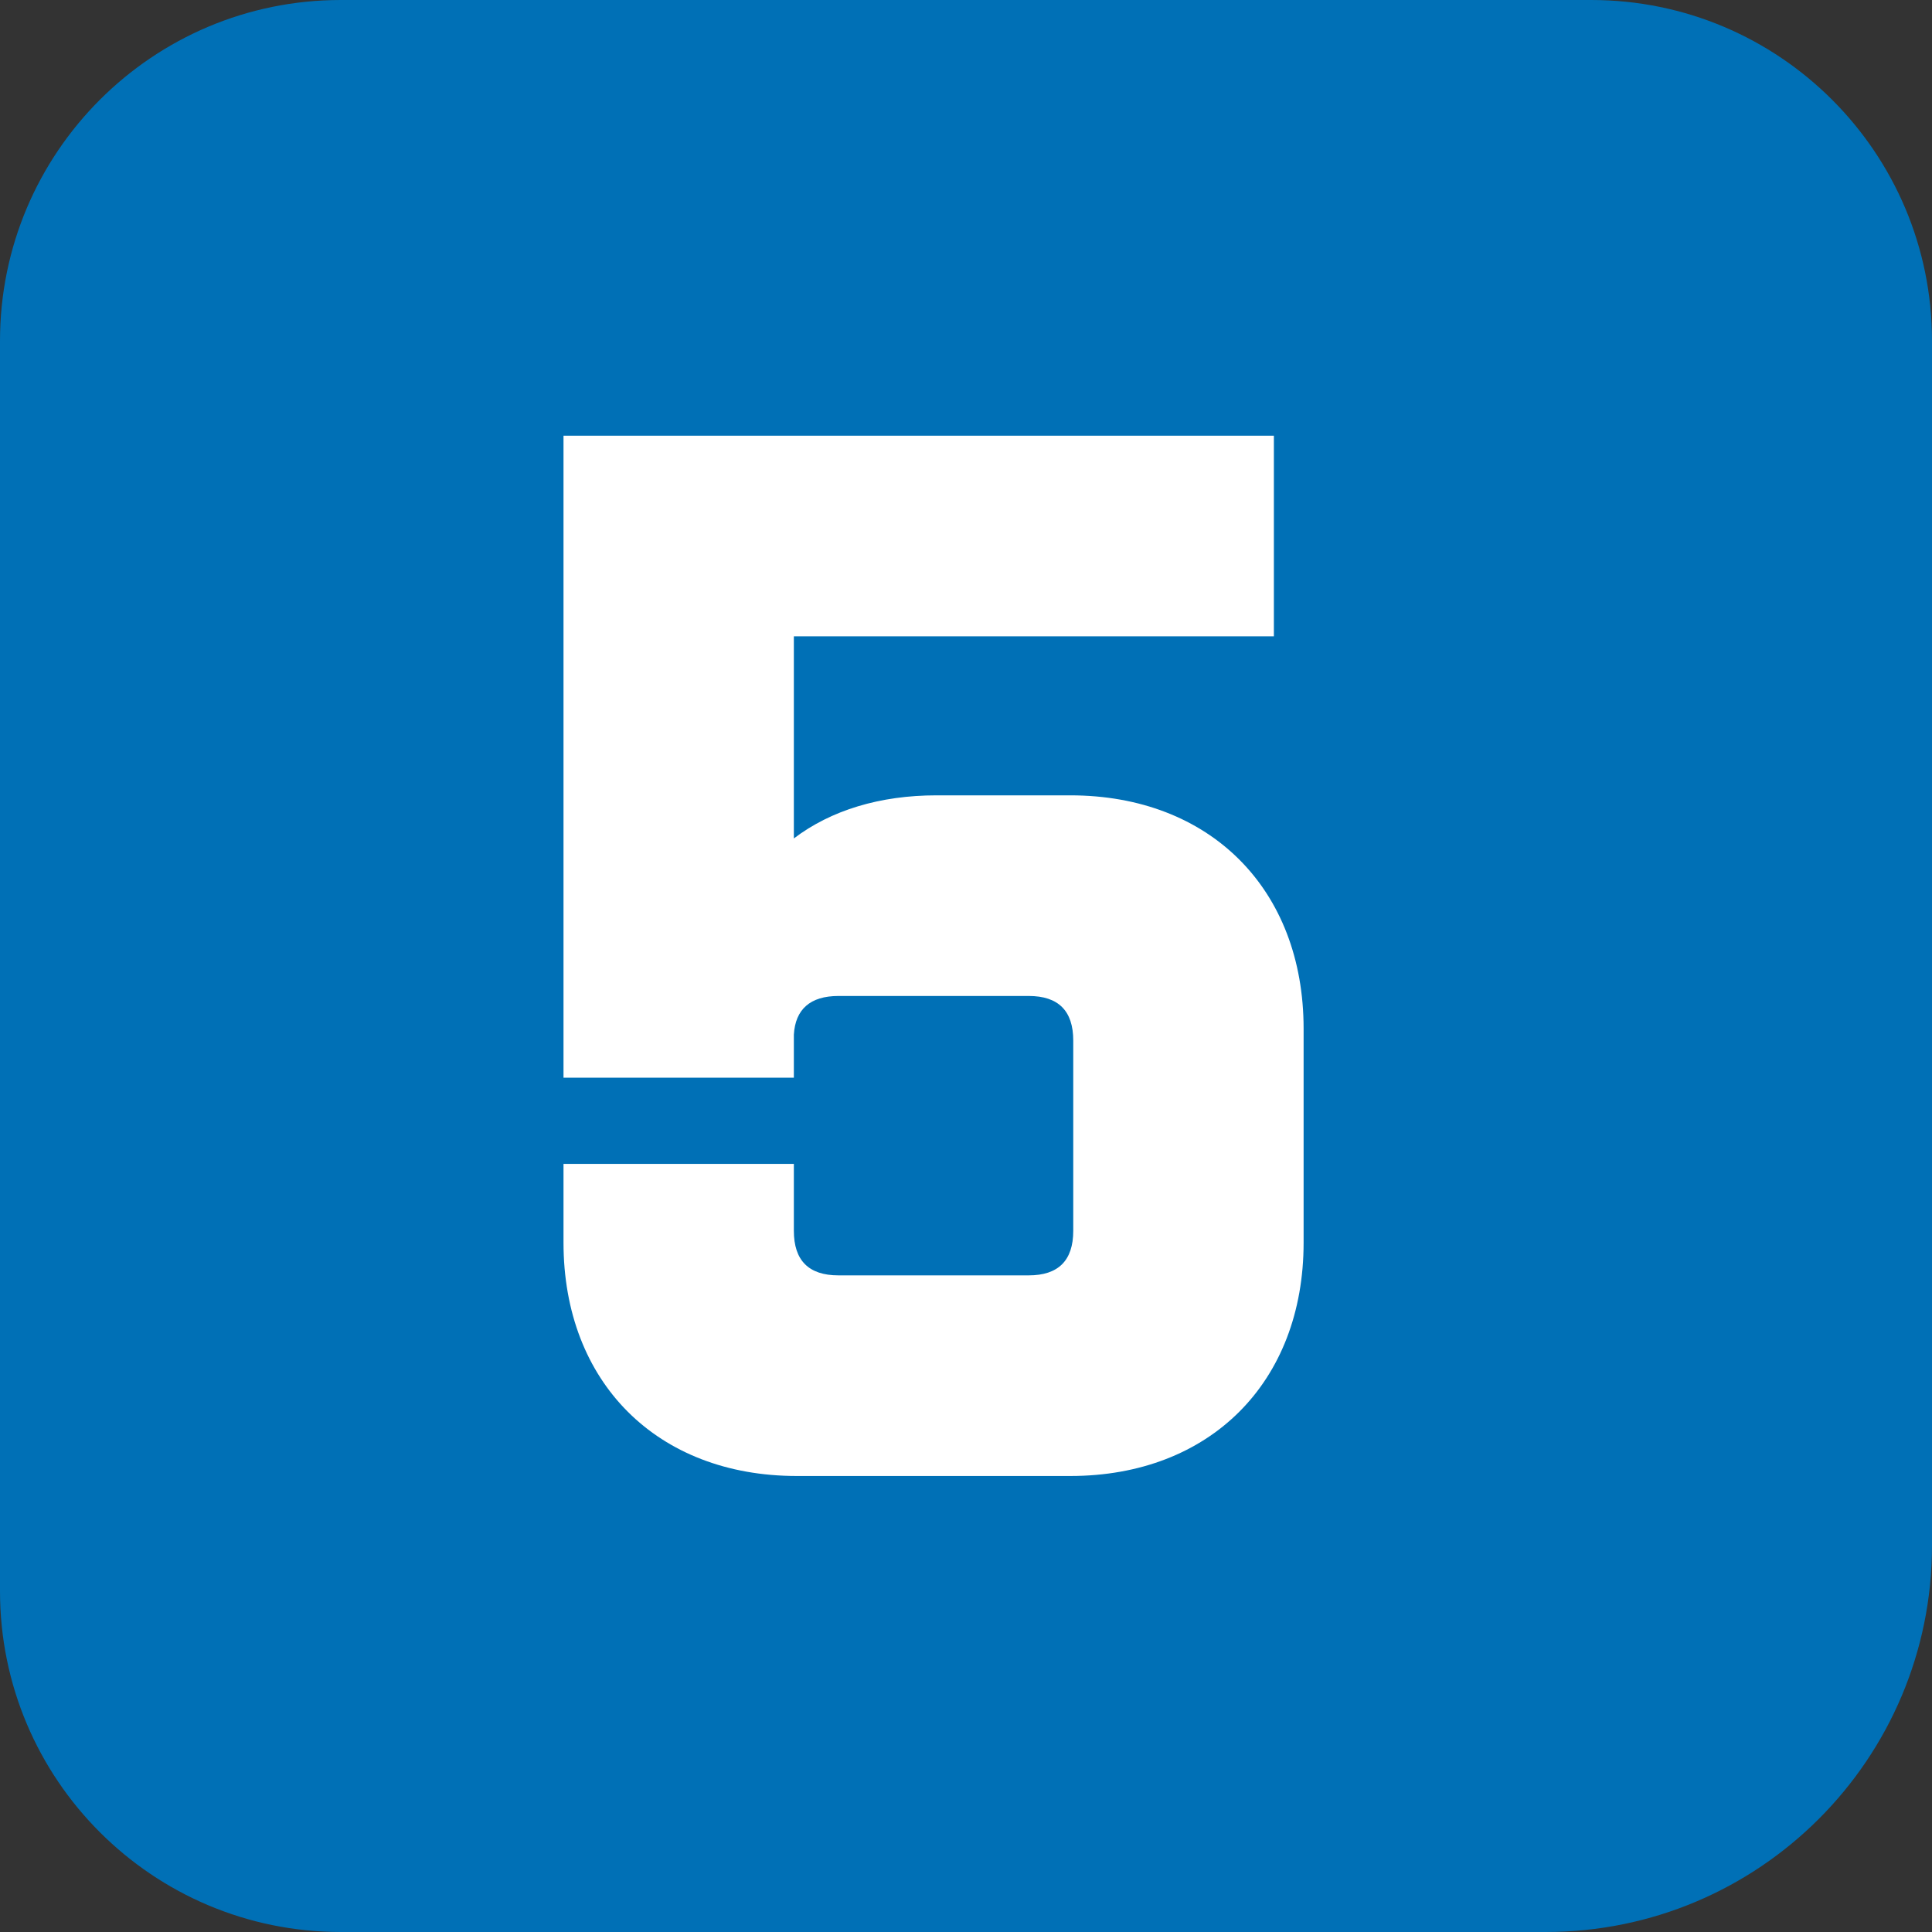
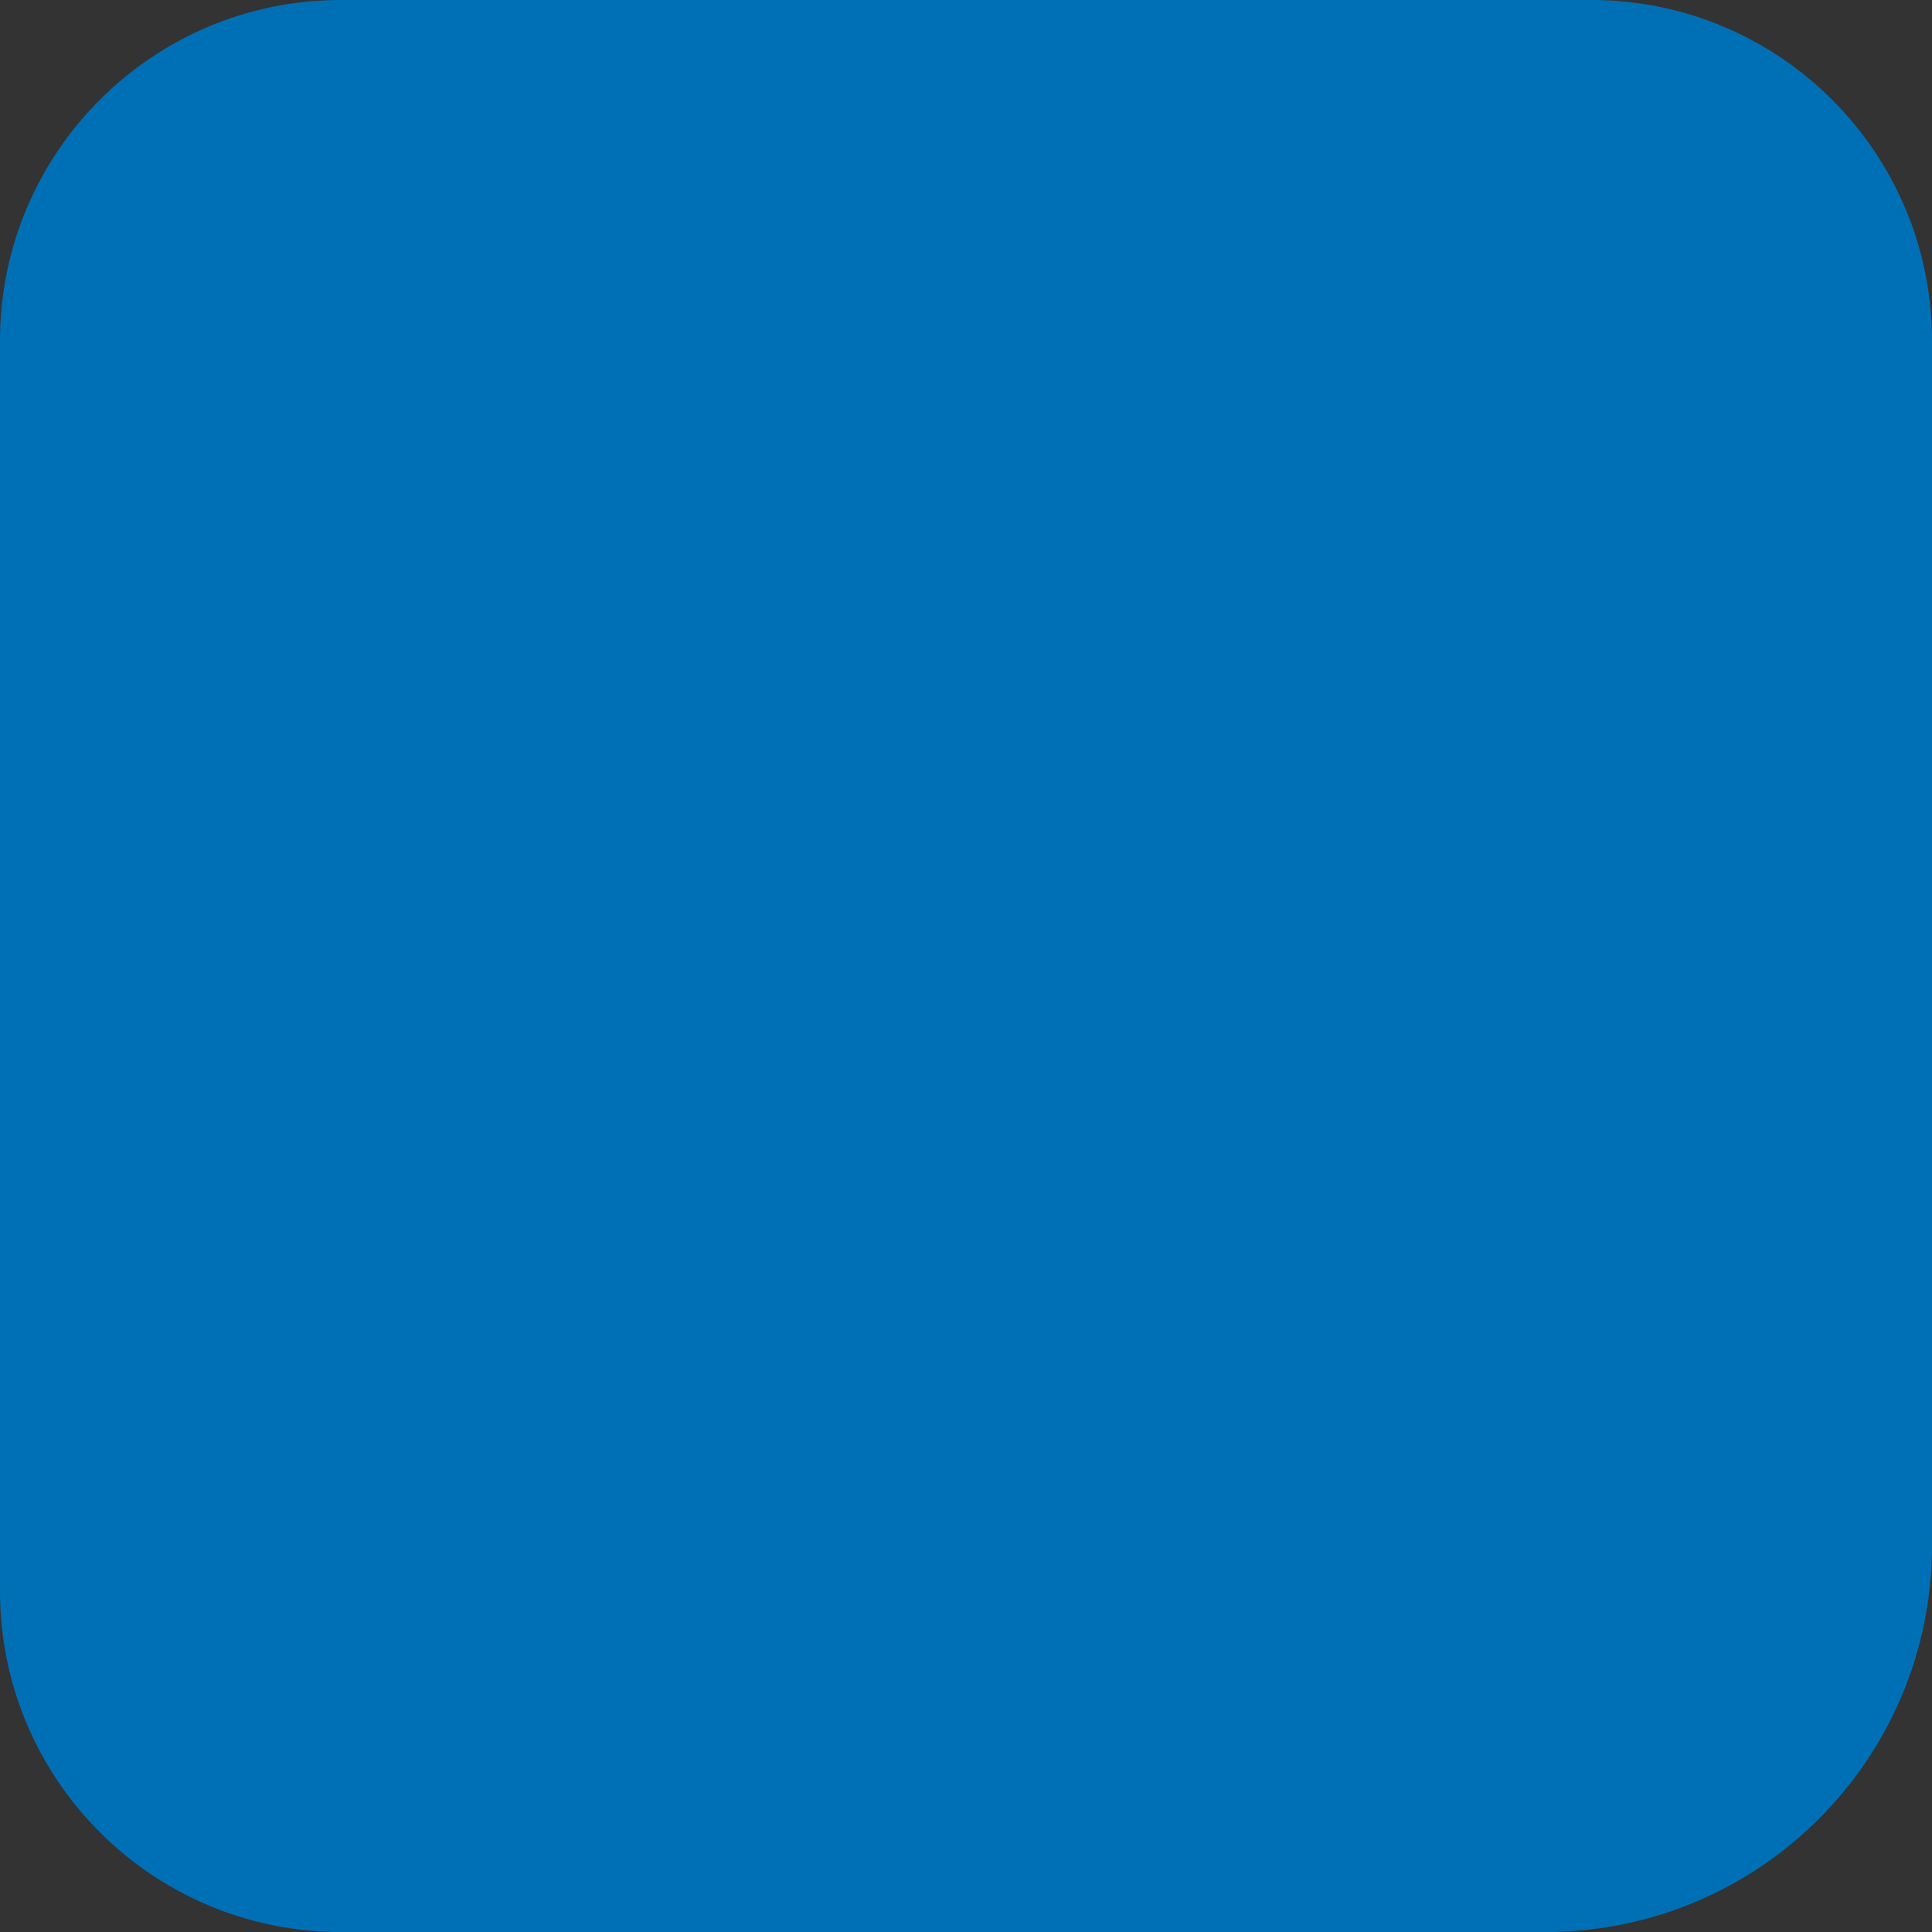
<svg xmlns="http://www.w3.org/2000/svg" id="b" viewBox="0 0 78 78">
  <rect x="0" y="0" width="78" height="78" fill="#333333" stroke="none" />
  <g id="c">
    <path d="M62,78H13.76c-7.6,0-13.76-6.16-13.76-13.76V13.76C0,6.16,6.16,0,13.76,0h50.48c7.6,0,13.76,6.16,13.76,13.76v48.64c0,8.62-6.98,15.6-15.6,15.6" fill="#0070b6" stroke-width="0" />
-     <path d="M22.75,17.59h28.68v8.1h-19.38v8.16c1.5-1.14,3.48-1.74,5.76-1.74h5.4c5.64,0,9.42,3.78,9.42,9.42v8.64c0,5.64-3.78,9.42-9.42,9.42h-11.04c-5.64,0-9.42-3.78-9.42-9.42v-3.18h9.3v2.7c0,1.2.6,1.8,1.8,1.8h7.68c1.2,0,1.8-.6,1.8-1.8v-7.68c0-1.2-.6-1.8-1.8-1.8h-7.68c-1.14,0-1.74.54-1.8,1.56v1.74h-9.3v-25.92Z" fill="#fff" stroke-width="0" />
  </g>
</svg>